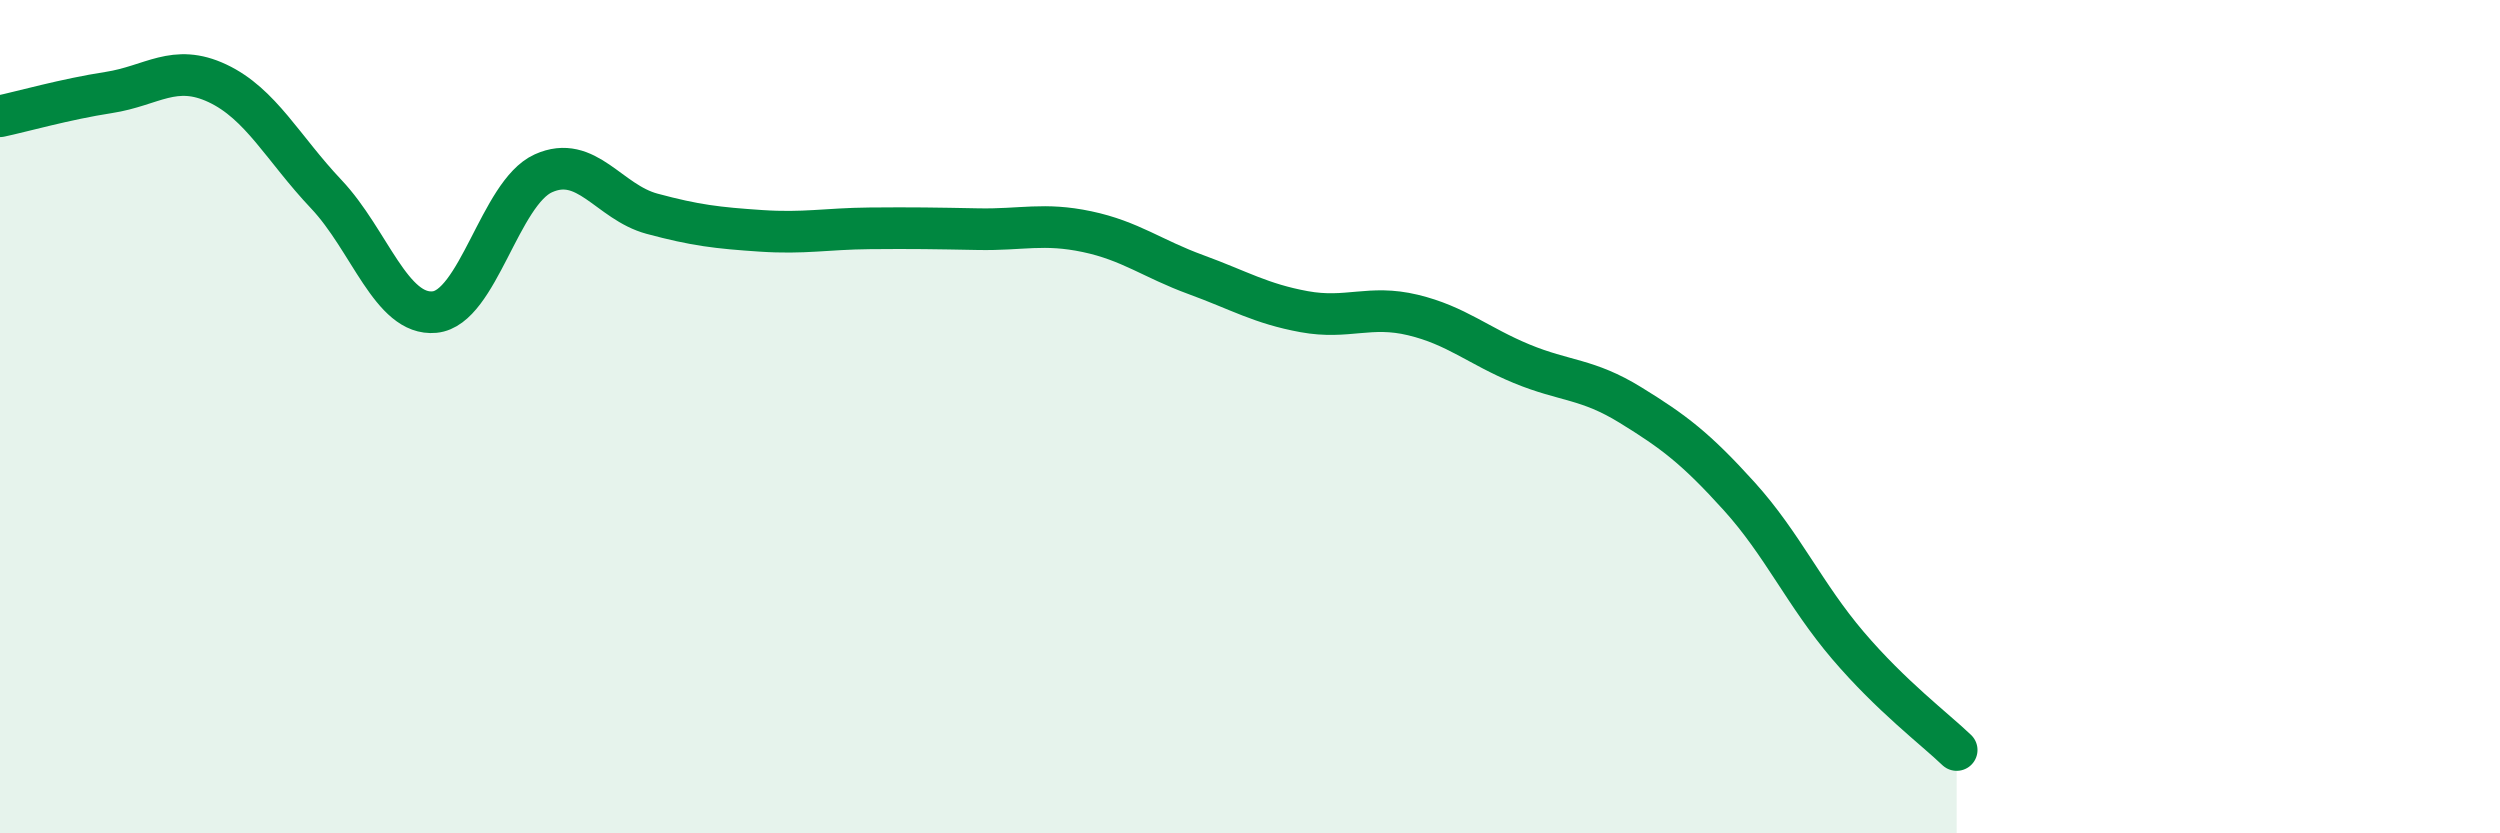
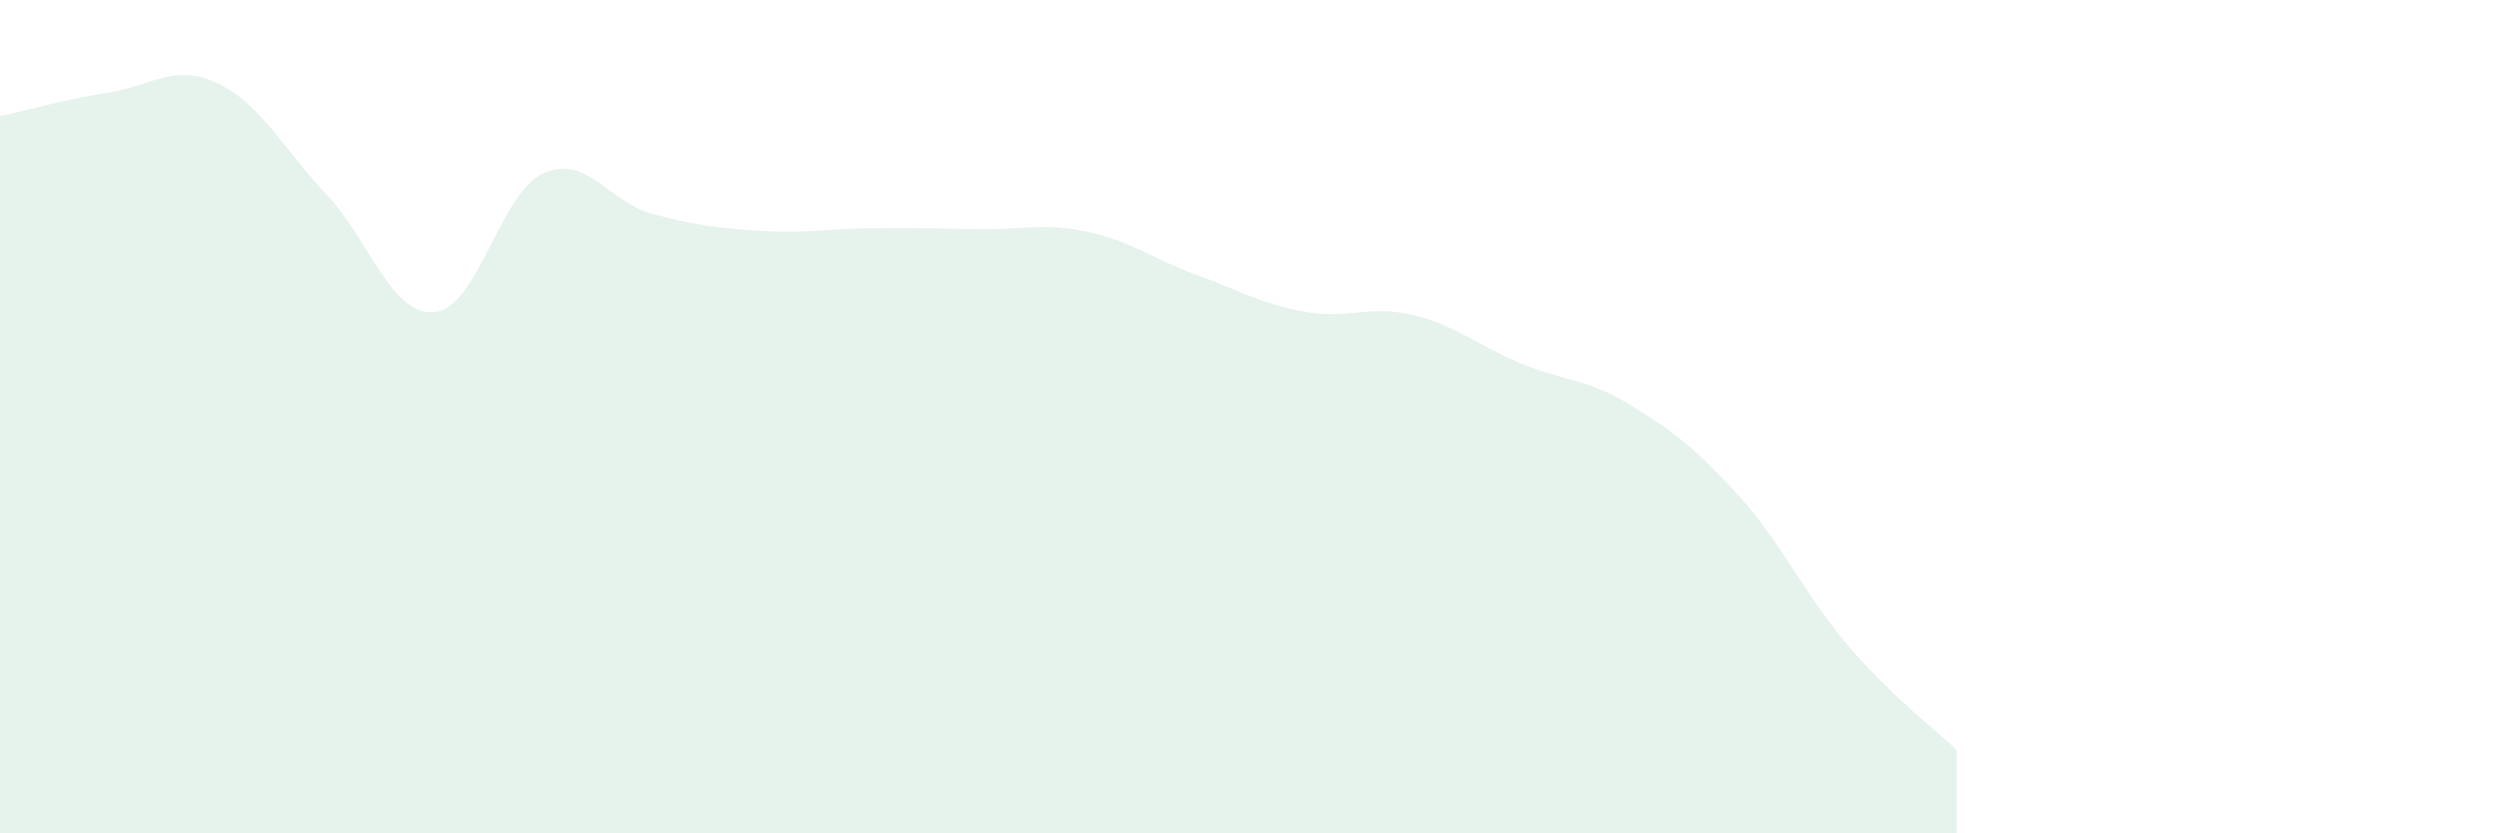
<svg xmlns="http://www.w3.org/2000/svg" width="60" height="20" viewBox="0 0 60 20">
  <path d="M 0,2.79 C 0.52,2.68 1.57,2.38 2.61,2.22 C 3.65,2.06 4.18,1.51 5.22,2 C 6.26,2.49 6.79,3.56 7.83,4.66 C 8.87,5.76 9.39,7.59 10.43,7.49 C 11.47,7.39 12,4.63 13.04,4.16 C 14.08,3.69 14.61,4.85 15.65,5.13 C 16.69,5.41 17.22,5.47 18.26,5.54 C 19.3,5.61 19.83,5.49 20.87,5.48 C 21.91,5.47 22.44,5.48 23.48,5.5 C 24.52,5.52 25.05,5.34 26.09,5.56 C 27.13,5.78 27.66,6.21 28.7,6.59 C 29.74,6.97 30.26,7.29 31.3,7.48 C 32.34,7.67 32.87,7.31 33.91,7.56 C 34.95,7.81 35.48,8.3 36.52,8.73 C 37.56,9.16 38.09,9.08 39.13,9.72 C 40.17,10.36 40.7,10.76 41.74,11.91 C 42.78,13.06 43.31,14.27 44.35,15.49 C 45.39,16.71 46.44,17.5 46.96,18L46.96 20L0 20Z" fill="#008740" opacity="0.1" stroke-linecap="round" stroke-linejoin="round" />
-   <path d="M 0,2.79 C 0.52,2.68 1.57,2.38 2.61,2.22 C 3.65,2.06 4.18,1.51 5.22,2 C 6.26,2.49 6.79,3.56 7.83,4.66 C 8.87,5.76 9.39,7.59 10.43,7.49 C 11.47,7.39 12,4.63 13.04,4.16 C 14.08,3.69 14.61,4.85 15.65,5.13 C 16.69,5.41 17.22,5.47 18.26,5.54 C 19.3,5.61 19.83,5.49 20.87,5.48 C 21.91,5.47 22.44,5.48 23.48,5.5 C 24.52,5.52 25.05,5.34 26.09,5.56 C 27.13,5.78 27.66,6.21 28.7,6.59 C 29.74,6.97 30.26,7.29 31.3,7.48 C 32.34,7.67 32.87,7.31 33.91,7.56 C 34.95,7.81 35.48,8.3 36.52,8.73 C 37.56,9.16 38.09,9.08 39.13,9.72 C 40.17,10.36 40.7,10.76 41.74,11.91 C 42.78,13.06 43.31,14.27 44.35,15.49 C 45.39,16.71 46.44,17.5 46.96,18" stroke="#008740" stroke-width="1" fill="none" stroke-linecap="round" stroke-linejoin="round" />
</svg>